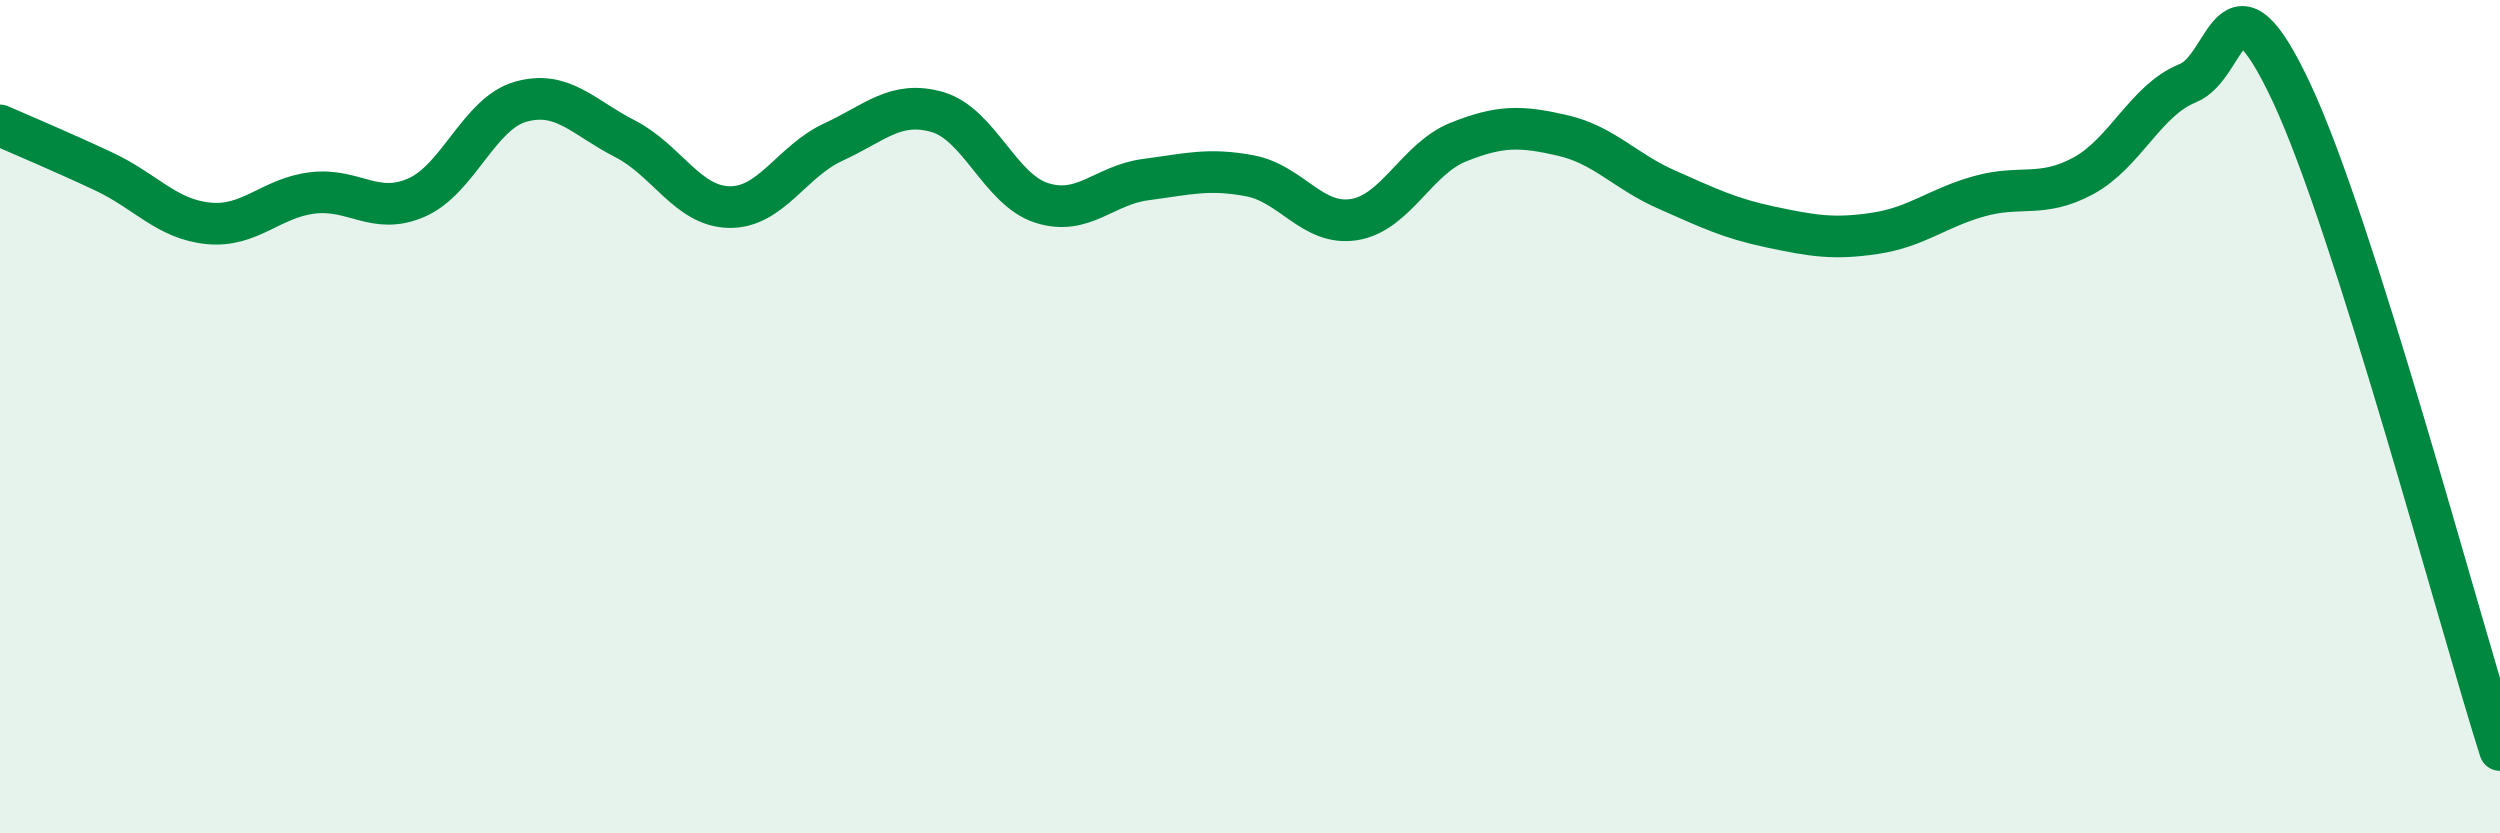
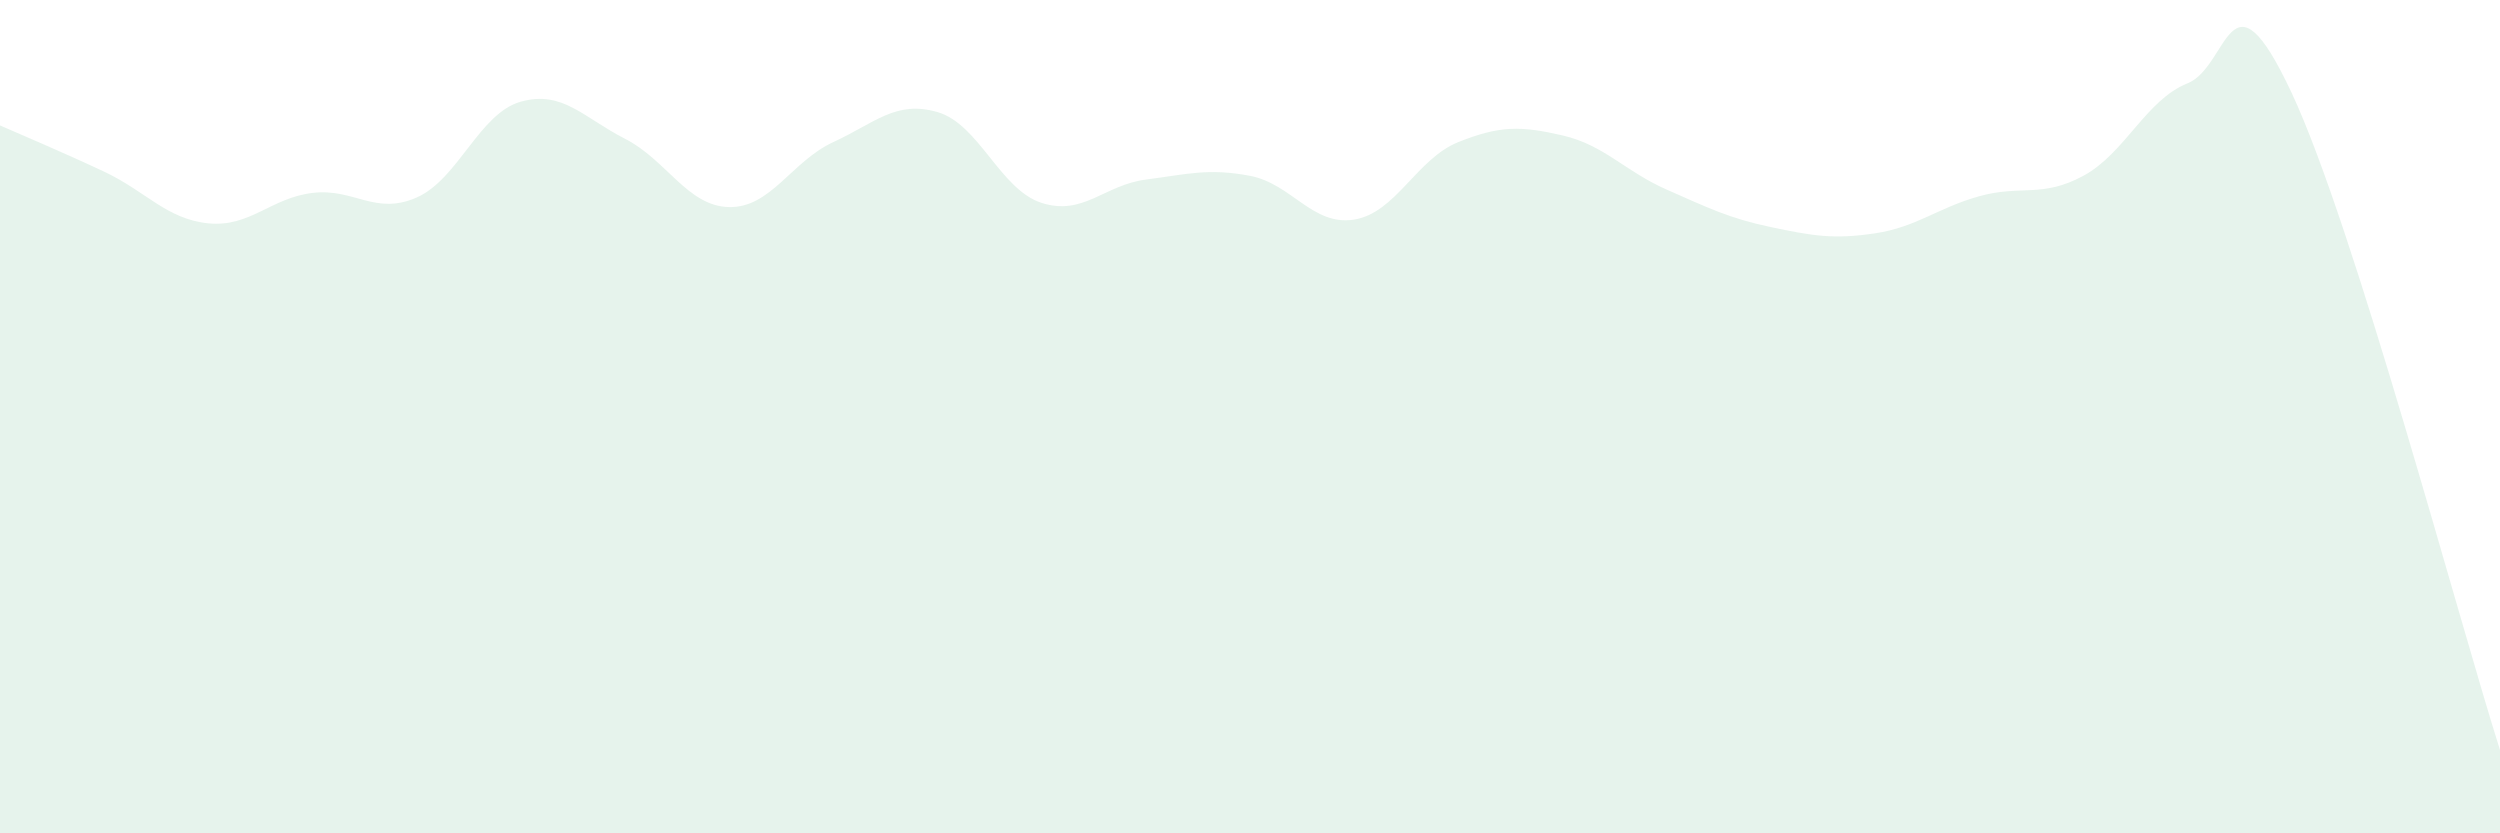
<svg xmlns="http://www.w3.org/2000/svg" width="60" height="20" viewBox="0 0 60 20">
  <path d="M 0,3.01 C 0.5,3.23 1.5,3.65 2.5,4.12 C 3.5,4.59 4,5.26 5,5.36 C 6,5.46 6.5,4.75 7.5,4.63 C 8.5,4.51 9,5.18 10,4.74 C 11,4.3 11.5,2.72 12.5,2.44 C 13.5,2.16 14,2.82 15,3.33 C 16,3.84 16.5,4.95 17.5,4.97 C 18.5,4.99 19,3.87 20,3.41 C 21,2.95 21.5,2.4 22.5,2.69 C 23.5,2.98 24,4.55 25,4.87 C 26,5.19 26.5,4.44 27.5,4.31 C 28.5,4.18 29,4.03 30,4.22 C 31,4.41 31.5,5.43 32.5,5.27 C 33.5,5.11 34,3.81 35,3.41 C 36,3.01 36.5,3.02 37.5,3.25 C 38.5,3.48 39,4.11 40,4.55 C 41,4.99 41.5,5.24 42.5,5.45 C 43.5,5.66 44,5.75 45,5.6 C 46,5.45 46.5,4.99 47.5,4.71 C 48.5,4.43 49,4.76 50,4.22 C 51,3.68 51.5,2.4 52.5,2 C 53.5,1.6 53.5,-0.97 55,2.23 C 56.5,5.43 59,14.85 60,18L60 20L0 20Z" fill="#008740" opacity="0.1" stroke-linecap="round" stroke-linejoin="round" />
-   <path d="M 0,3.01 C 0.5,3.23 1.5,3.65 2.5,4.12 C 3.5,4.59 4,5.26 5,5.36 C 6,5.46 6.5,4.75 7.5,4.63 C 8.5,4.51 9,5.18 10,4.74 C 11,4.3 11.5,2.72 12.5,2.44 C 13.5,2.16 14,2.82 15,3.33 C 16,3.84 16.5,4.95 17.5,4.97 C 18.5,4.99 19,3.87 20,3.41 C 21,2.95 21.5,2.4 22.5,2.69 C 23.5,2.98 24,4.55 25,4.87 C 26,5.19 26.5,4.44 27.5,4.31 C 28.5,4.18 29,4.03 30,4.22 C 31,4.41 31.5,5.43 32.5,5.27 C 33.5,5.11 34,3.81 35,3.41 C 36,3.01 36.5,3.02 37.5,3.25 C 38.5,3.48 39,4.11 40,4.55 C 41,4.99 41.5,5.24 42.5,5.45 C 43.5,5.66 44,5.75 45,5.6 C 46,5.45 46.5,4.99 47.5,4.71 C 48.5,4.43 49,4.76 50,4.22 C 51,3.68 51.5,2.4 52.5,2 C 53.5,1.6 53.5,-0.97 55,2.23 C 56.5,5.43 59,14.85 60,18" stroke="#008740" stroke-width="1" fill="none" stroke-linecap="round" stroke-linejoin="round" />
</svg>